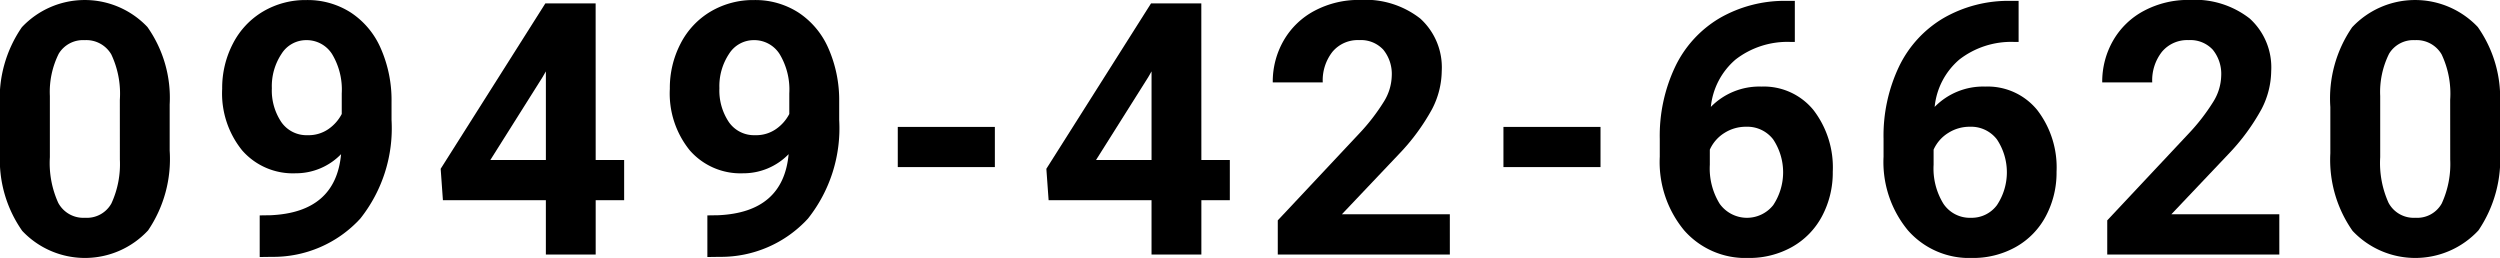
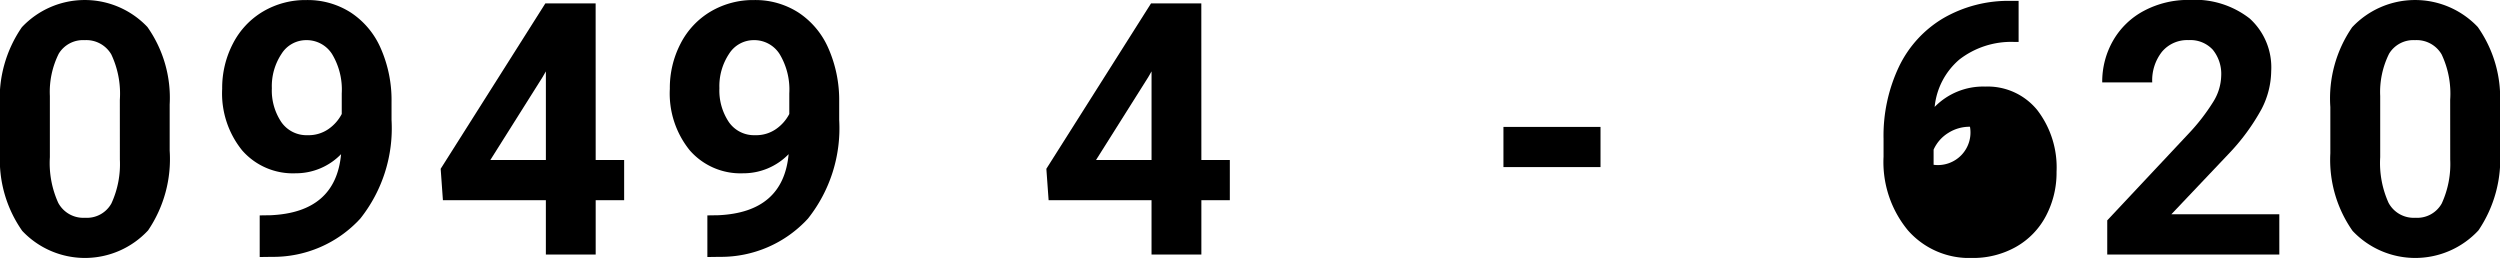
<svg xmlns="http://www.w3.org/2000/svg" width="163.988" height="16.92" viewBox="0 0 163.988 16.92">
  <g id="_0949-42-6620" data-name=" 0949-42-6620" transform="translate(0.378 -0.002)">
    <g id="Group_11" data-name="Group 11" transform="translate(-0.378 0.002)">
      <g id="Group_10" data-name="Group 10" style="isolation: isolate">
        <g id="Group_9" data-name="Group 9">
          <path id="Path_22" data-name="Path 22" d="M10385.22,3060.656a8.338,8.338,0,0,1-1.415,5.226,5.65,5.65,0,0,1-8.256.034,8.1,8.1,0,0,1-1.459-5.09v-3.031a8.224,8.224,0,0,1,1.432-5.236,5.659,5.659,0,0,1,8.238-.017,8.065,8.065,0,0,1,1.46,5.084Zm-3.269-3.333a6.031,6.031,0,0,0-.561-2.983,1.891,1.891,0,0,0-1.747-.935,1.859,1.859,0,0,0-1.7.889,5.625,5.625,0,0,0-.582,2.779v4.008a6.324,6.324,0,0,0,.549,2.995,1.864,1.864,0,0,0,1.758.979,1.834,1.834,0,0,0,1.73-.94,6.17,6.17,0,0,0,.555-2.876Z" transform="translate(-10374.09 -3050.771)" />
          <path id="Path_23" data-name="Path 23" d="M10432.285,3060.883a4.132,4.132,0,0,1-2.987,1.255,4.414,4.414,0,0,1-3.5-1.5,5.93,5.93,0,0,1-1.312-4.043,6.29,6.29,0,0,1,.708-2.969,5.185,5.185,0,0,1,1.973-2.1,5.475,5.475,0,0,1,2.851-.752,5.233,5.233,0,0,1,2.895.814,5.349,5.349,0,0,1,1.969,2.341,8.408,8.408,0,0,1,.713,3.5v1.21a9.522,9.522,0,0,1-2.048,6.469,7.738,7.738,0,0,1-5.8,2.511l-.8.011V3064.9l.725-.011Q10431.934,3064.694,10432.285,3060.883Zm-2.184-1.244a2.288,2.288,0,0,0,1.363-.407,2.739,2.739,0,0,0,.865-.984V3056.9a4.514,4.514,0,0,0-.633-2.579,1.97,1.97,0,0,0-1.7-.917,1.91,1.91,0,0,0-1.618.9,3.828,3.828,0,0,0-.634,2.257,3.718,3.718,0,0,0,.617,2.211A2.008,2.008,0,0,0,10430.1,3059.638Z" transform="translate(-10409.912 -3050.771)" />
          <path id="Path_24" data-name="Path 24" d="M10484.2,3061.823h1.867v2.635h-1.867v3.563h-3.268v-3.563h-6.753l-.147-2.059,6.865-10.847h3.3Zm-6.91,0h3.643v-5.814l-.216.374Z" transform="translate(-10445.126 -3051.327)" />
          <path id="Path_25" data-name="Path 25" d="M10533.793,3060.883a4.13,4.13,0,0,1-2.986,1.255,4.413,4.413,0,0,1-3.494-1.5,5.921,5.921,0,0,1-1.312-4.043,6.3,6.3,0,0,1,.707-2.969,5.185,5.185,0,0,1,1.973-2.1,5.481,5.481,0,0,1,2.852-.752,5.231,5.231,0,0,1,2.895.814,5.356,5.356,0,0,1,1.969,2.341,8.424,8.424,0,0,1,.713,3.5v1.21a9.532,9.532,0,0,1-2.047,6.469,7.743,7.743,0,0,1-5.8,2.511l-.8.011V3064.9l.724-.011Q10533.443,3064.694,10533.793,3060.883Zm-2.184-1.244a2.286,2.286,0,0,0,1.363-.407,2.729,2.729,0,0,0,.865-.984V3056.9a4.5,4.5,0,0,0-.633-2.579,1.967,1.967,0,0,0-1.7-.917,1.913,1.913,0,0,0-1.619.9,3.827,3.827,0,0,0-.633,2.257,3.718,3.718,0,0,0,.616,2.211A2.008,2.008,0,0,0,10531.609,3059.638Z" transform="translate(-10482.063 -3050.771)" />
-           <path id="Path_26" data-name="Path 26" d="M10584.062,3082.188h-6.368v-2.635h6.368Z" transform="translate(-10518.804 -3071.228)" />
          <path id="Path_27" data-name="Path 27" d="M10621.564,3061.823h1.867v2.635h-1.867v3.563h-3.269v-3.563h-6.751l-.148-2.059,6.865-10.847h3.3Zm-6.91,0h3.642v-5.814l-.214.374Z" transform="translate(-10542.76 -3051.327)" />
-           <path id="Path_28" data-name="Path 28" d="M10674.354,3067.465h-11.287v-2.239l5.327-5.678a13.057,13.057,0,0,0,1.622-2.093,3.353,3.353,0,0,0,.527-1.7,2.517,2.517,0,0,0-.555-1.725,2,2,0,0,0-1.584-.628,2.16,2.16,0,0,0-1.748.764,3.032,3.032,0,0,0-.639,2.008h-3.279a5.393,5.393,0,0,1,.718-2.749,5.068,5.068,0,0,1,2.03-1.951,6.17,6.17,0,0,1,2.975-.707,5.84,5.84,0,0,1,3.953,1.221,4.323,4.323,0,0,1,1.408,3.45,5.54,5.54,0,0,1-.633,2.488,13.826,13.826,0,0,1-2.173,2.952l-3.743,3.947h7.08Z" transform="translate(-10579.251 -3050.771)" />
          <path id="Path_29" data-name="Path 29" d="M10721.424,3082.188h-6.367v-2.635h6.367Z" transform="translate(-10616.438 -3071.228)" />
-           <path id="Path_30" data-name="Path 30" d="M10759.377,3050.966v2.692h-.318a5.554,5.554,0,0,0-3.567,1.154,4.7,4.7,0,0,0-1.624,3.11,4.455,4.455,0,0,1,3.314-1.334,4.2,4.2,0,0,1,3.416,1.538,6.171,6.171,0,0,1,1.268,4.049,6.074,6.074,0,0,1-.7,2.907,5,5,0,0,1-1.969,2.025,5.725,5.725,0,0,1-2.879.723,5.34,5.34,0,0,1-4.2-1.81,7.021,7.021,0,0,1-1.6-4.83v-1.176a10.56,10.56,0,0,1,1.013-4.733,7.412,7.412,0,0,1,2.906-3.178,8.521,8.521,0,0,1,4.394-1.137Zm-3.189,8.257a2.614,2.614,0,0,0-1.437.412,2.487,2.487,0,0,0-.95,1.09v.993a4.4,4.4,0,0,0,.646,2.557,2.2,2.2,0,0,0,3.512.09,3.895,3.895,0,0,0-.006-4.318A2.139,2.139,0,0,0,10756.188,3059.223Z" transform="translate(-10641.645 -3050.909)" />
-           <path id="Path_31" data-name="Path 31" d="M10810.129,3050.966v2.692h-.316a5.553,5.553,0,0,0-3.568,1.154,4.685,4.685,0,0,0-1.623,3.11,4.451,4.451,0,0,1,3.313-1.334,4.193,4.193,0,0,1,3.415,1.538,6.166,6.166,0,0,1,1.268,4.049,6.074,6.074,0,0,1-.7,2.907,4.986,4.986,0,0,1-1.968,2.025,5.726,5.726,0,0,1-2.88.723,5.339,5.339,0,0,1-4.2-1.81,7.026,7.026,0,0,1-1.6-4.83v-1.176a10.56,10.56,0,0,1,1.012-4.733,7.417,7.417,0,0,1,2.908-3.178,8.512,8.512,0,0,1,4.393-1.137Zm-3.189,8.257a2.61,2.61,0,0,0-1.436.412,2.477,2.477,0,0,0-.951,1.09v.993a4.4,4.4,0,0,0,.645,2.557,2.083,2.083,0,0,0,1.81.92,2.06,2.06,0,0,0,1.7-.83,3.89,3.89,0,0,0-.006-4.318A2.136,2.136,0,0,0,10806.939,3059.223Z" transform="translate(-10677.718 -3050.909)" />
+           <path id="Path_31" data-name="Path 31" d="M10810.129,3050.966v2.692h-.316a5.553,5.553,0,0,0-3.568,1.154,4.685,4.685,0,0,0-1.623,3.11,4.451,4.451,0,0,1,3.313-1.334,4.193,4.193,0,0,1,3.415,1.538,6.166,6.166,0,0,1,1.268,4.049,6.074,6.074,0,0,1-.7,2.907,4.986,4.986,0,0,1-1.968,2.025,5.726,5.726,0,0,1-2.88.723,5.339,5.339,0,0,1-4.2-1.81,7.026,7.026,0,0,1-1.6-4.83v-1.176a10.56,10.56,0,0,1,1.012-4.733,7.417,7.417,0,0,1,2.908-3.178,8.512,8.512,0,0,1,4.393-1.137Zm-3.189,8.257a2.61,2.61,0,0,0-1.436.412,2.477,2.477,0,0,0-.951,1.09v.993A2.136,2.136,0,0,0,10806.939,3059.223Z" transform="translate(-10677.718 -3050.909)" />
          <path id="Path_32" data-name="Path 32" d="M10862.469,3067.465h-11.288v-2.239l5.327-5.678a13.071,13.071,0,0,0,1.623-2.093,3.359,3.359,0,0,0,.525-1.7,2.512,2.512,0,0,0-.554-1.725,2,2,0,0,0-1.583-.628,2.159,2.159,0,0,0-1.748.764,3.027,3.027,0,0,0-.639,2.008h-3.28a5.4,5.4,0,0,1,.718-2.749,5.064,5.064,0,0,1,2.031-1.951,6.17,6.17,0,0,1,2.975-.707,5.846,5.846,0,0,1,3.953,1.221,4.322,4.322,0,0,1,1.407,3.45,5.54,5.54,0,0,1-.633,2.488,13.851,13.851,0,0,1-2.172,2.952l-3.743,3.947h7.08Z" transform="translate(-10712.956 -3050.771)" />
          <path id="Path_33" data-name="Path 33" d="M10913.715,3060.656a8.344,8.344,0,0,1-1.413,5.226,5.651,5.651,0,0,1-8.257.034,8.1,8.1,0,0,1-1.459-5.09v-3.031a8.23,8.23,0,0,1,1.431-5.236,5.662,5.662,0,0,1,8.24-.017,8.077,8.077,0,0,1,1.458,5.084Zm-3.268-3.333a6.031,6.031,0,0,0-.561-2.983,1.891,1.891,0,0,0-1.746-.935,1.858,1.858,0,0,0-1.7.889,5.646,5.646,0,0,0-.583,2.779v4.008a6.337,6.337,0,0,0,.548,2.995,1.868,1.868,0,0,0,1.759.979,1.838,1.838,0,0,0,1.731-.94,6.207,6.207,0,0,0,.555-2.876Z" transform="translate(-10749.727 -3050.771)" />
        </g>
      </g>
    </g>
  </g>
</svg>